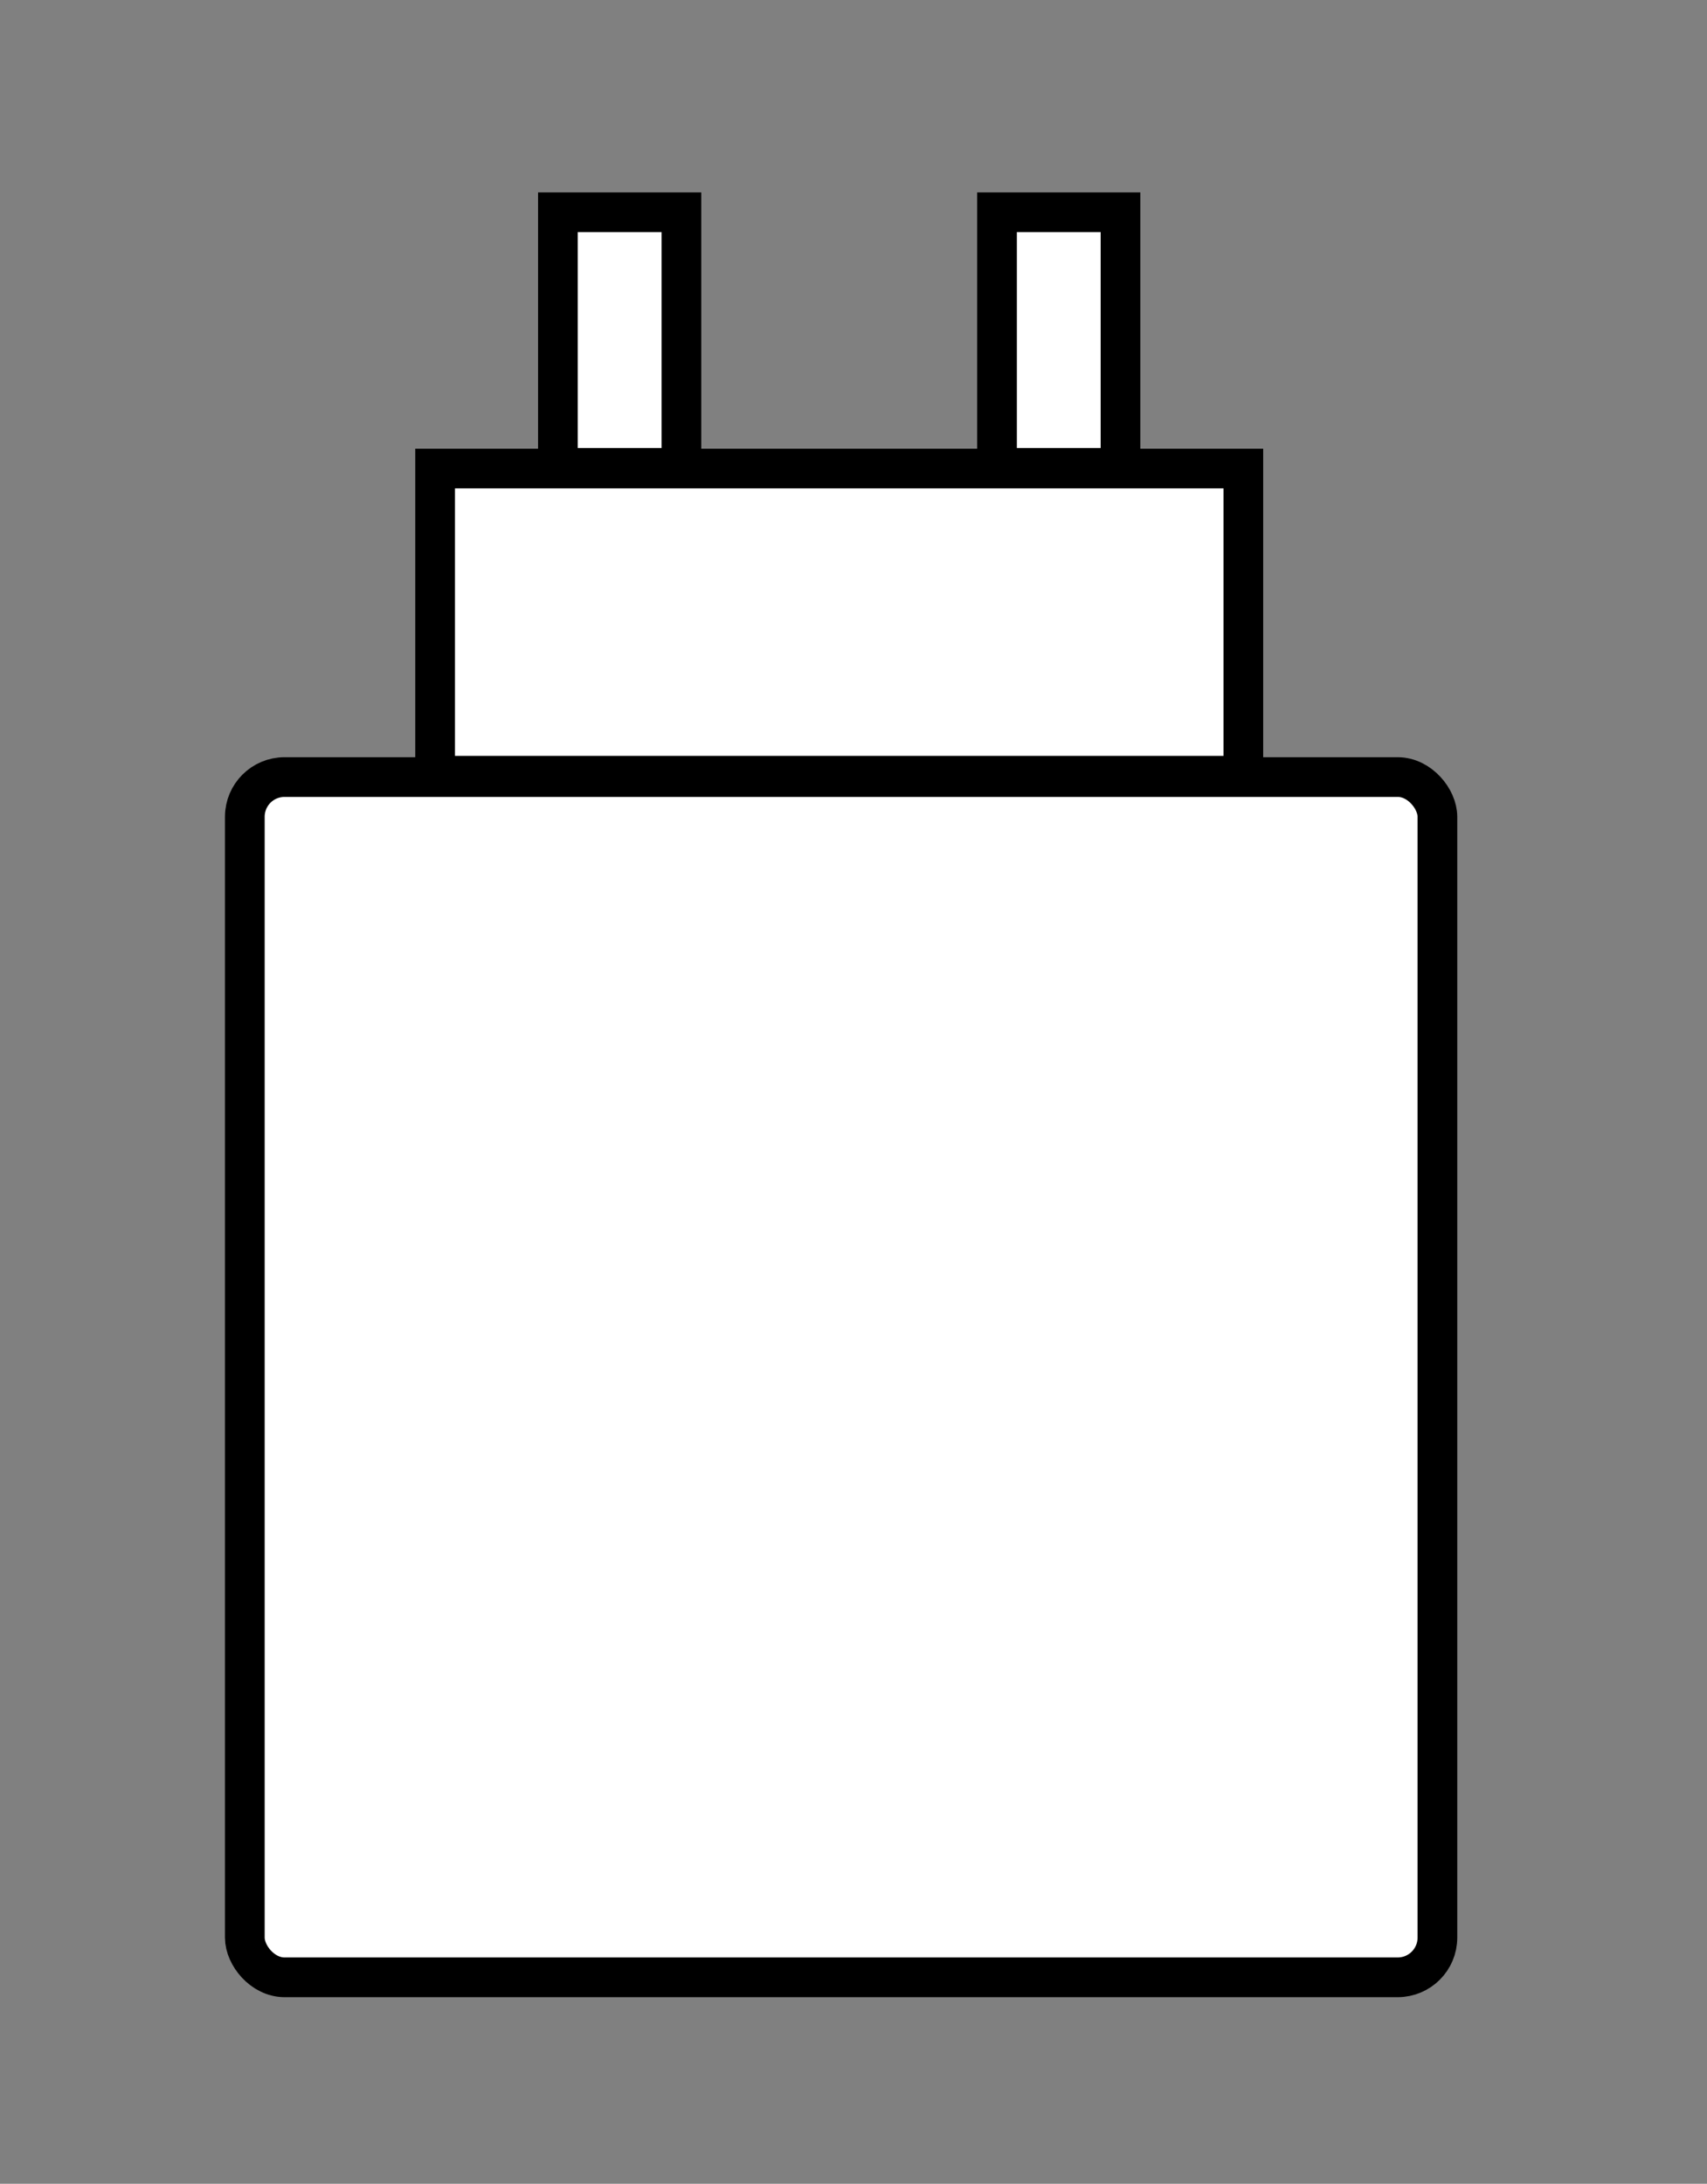
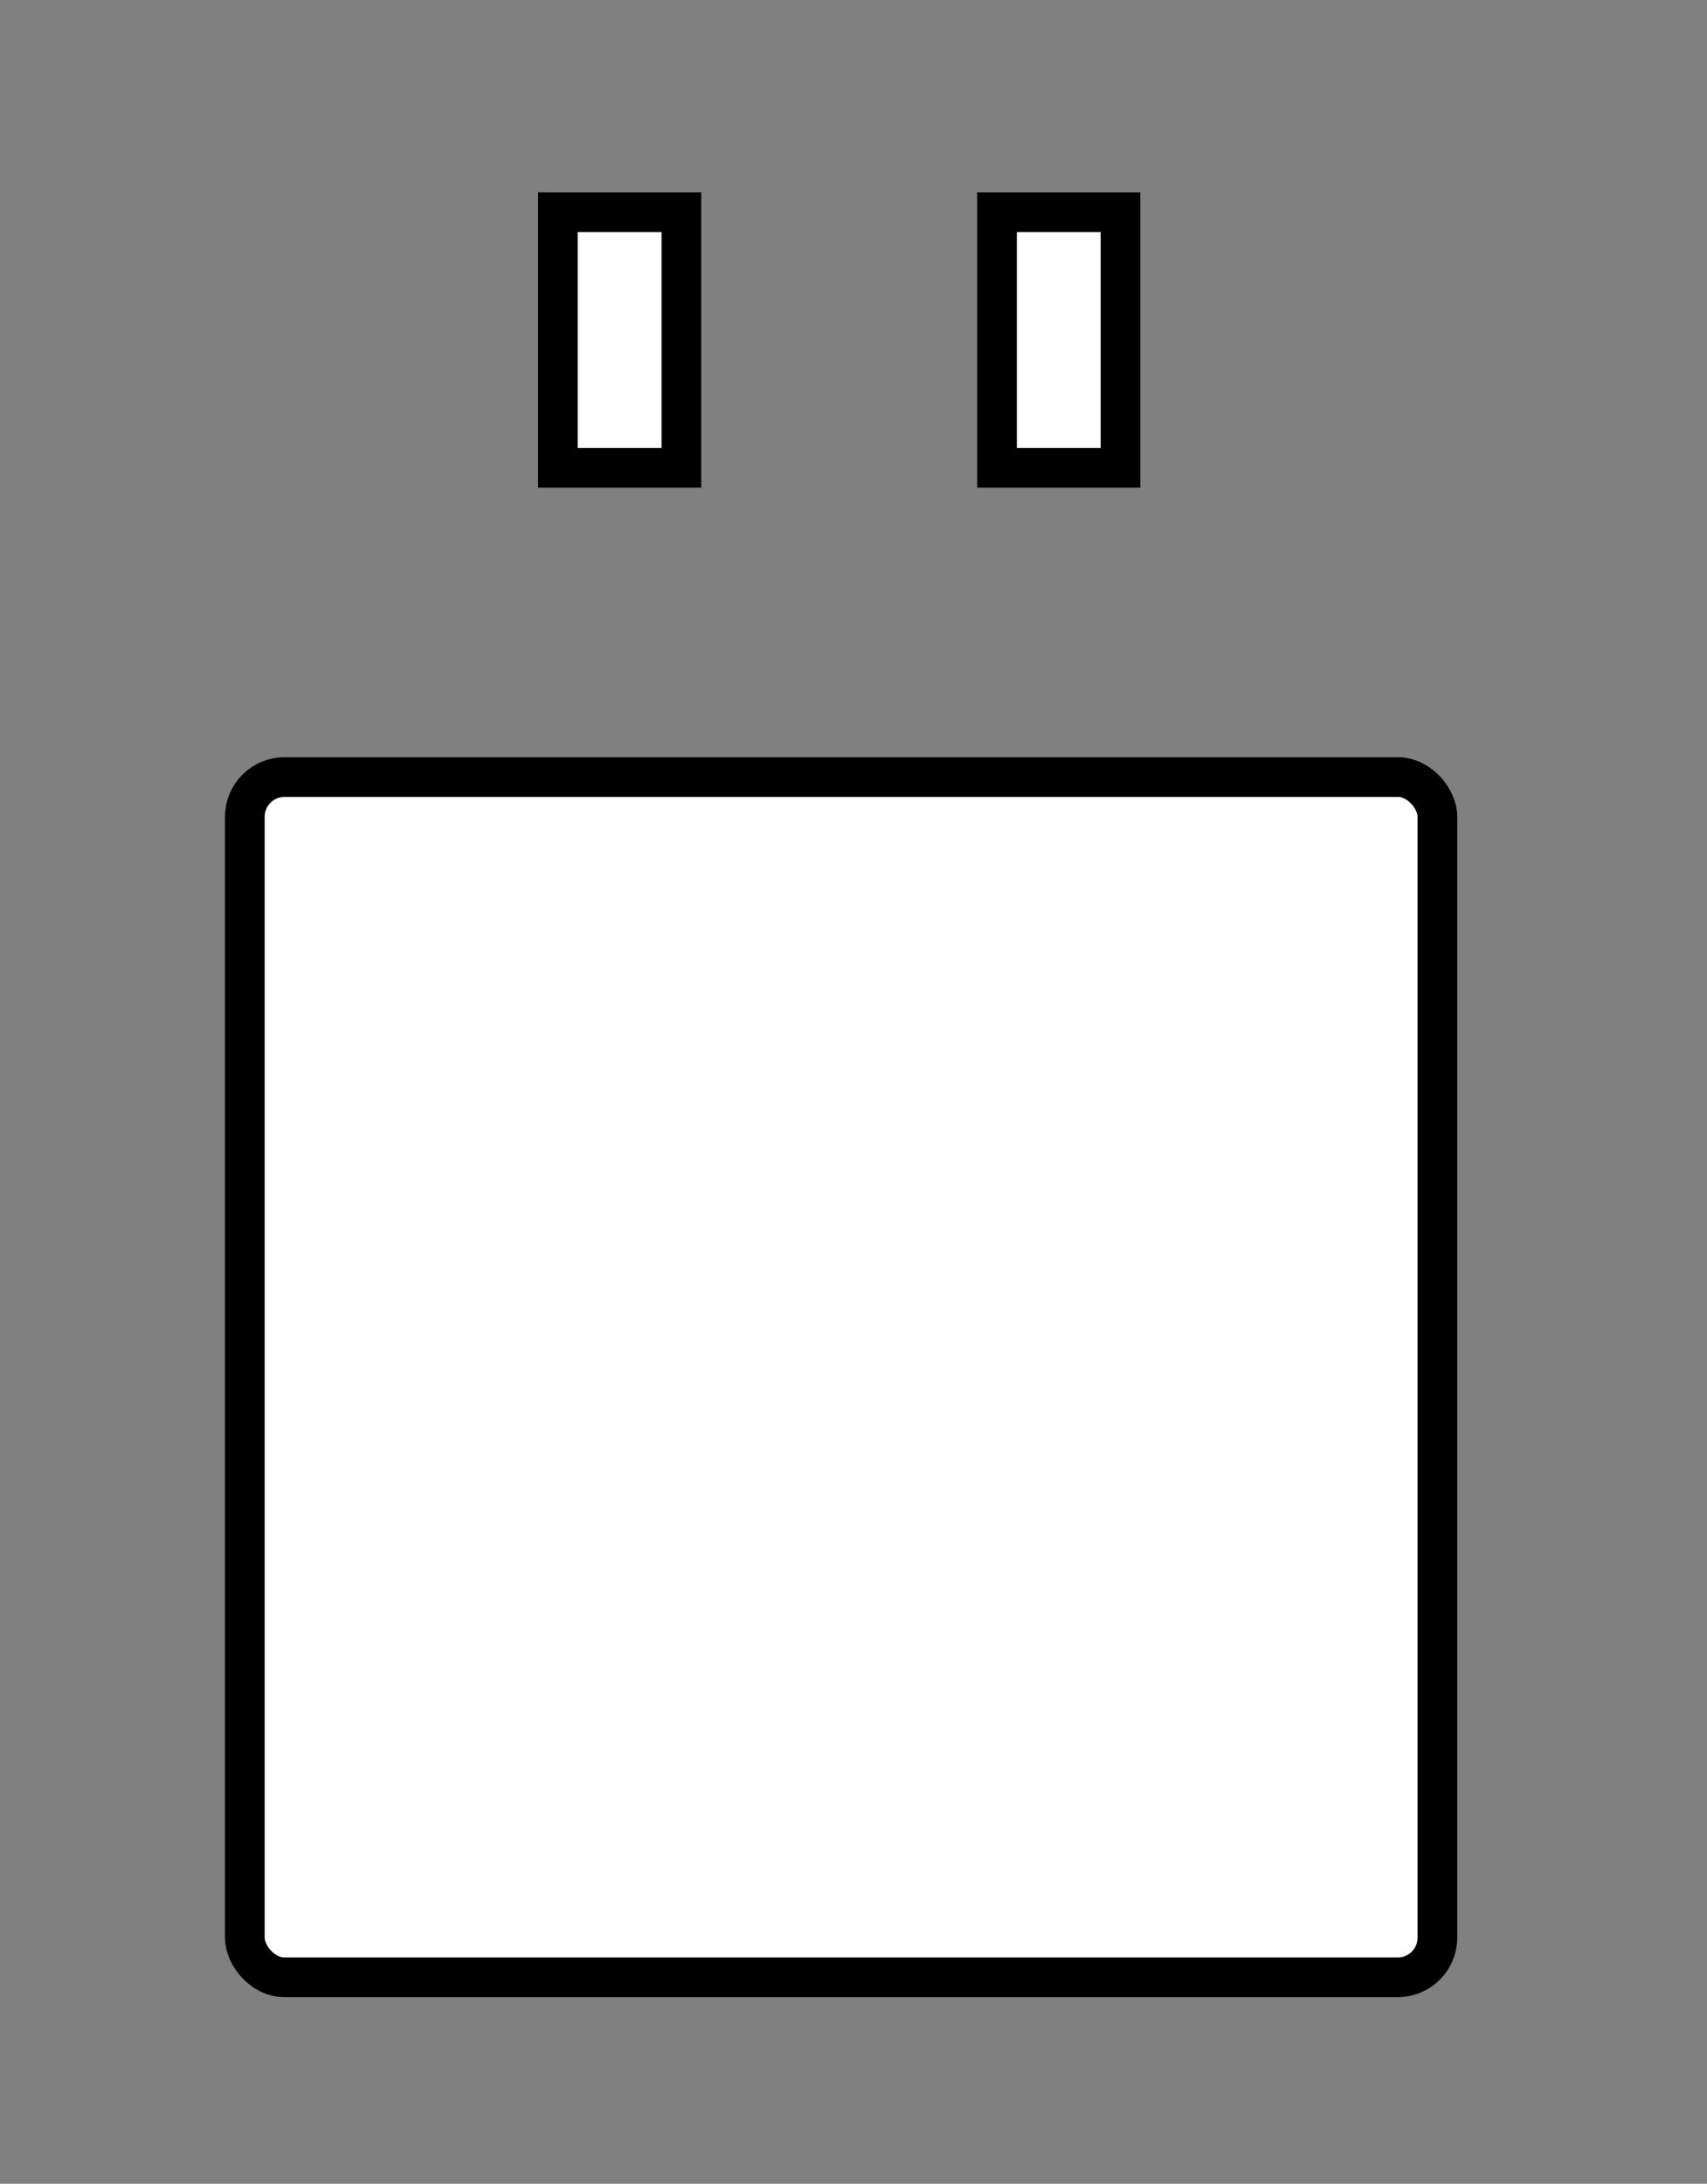
<svg xmlns="http://www.w3.org/2000/svg" width="43px" height="55px" viewBox="0 0 43 55" version="1.1">
  <rect x="0" y="0" width="43" height="55" fill="#808080" stroke="none" />
  <title>Icon adaptor</title>
  <g id="actual-design" stroke="none" stroke-width="1" fill="none" fill-rule="evenodd">
    <g id="Incarcator-inclus-[desktop]" transform="translate(-918, -633)" fill="#FFFFFF" stroke="#000000">
      <g id="Group-5-Copy" transform="translate(606, 520.5)">
        <g id="Icon-adaptor" transform="translate(312.438, 113)">
          <g id="Pictograma-incarcator" transform="translate(5.229, 4.345)">
            <rect id="Rectangle" x="0.5" y="14.726" width="30.042" height="30.229" rx="1" />
-             <rect id="Rectangle" x="5.294" y="6.955" width="20.359" height="7.737" />
            <g id="Group-3" transform="translate(7.887, 0)">
              <rect id="Rectangle" x="11.561" y="0.5" width="3.111" height="6.438" />
              <rect id="Rectangle-Copy-4" x="0.5" y="0.5" width="3.111" height="6.438" />
            </g>
          </g>
        </g>
      </g>
    </g>
  </g>
</svg>